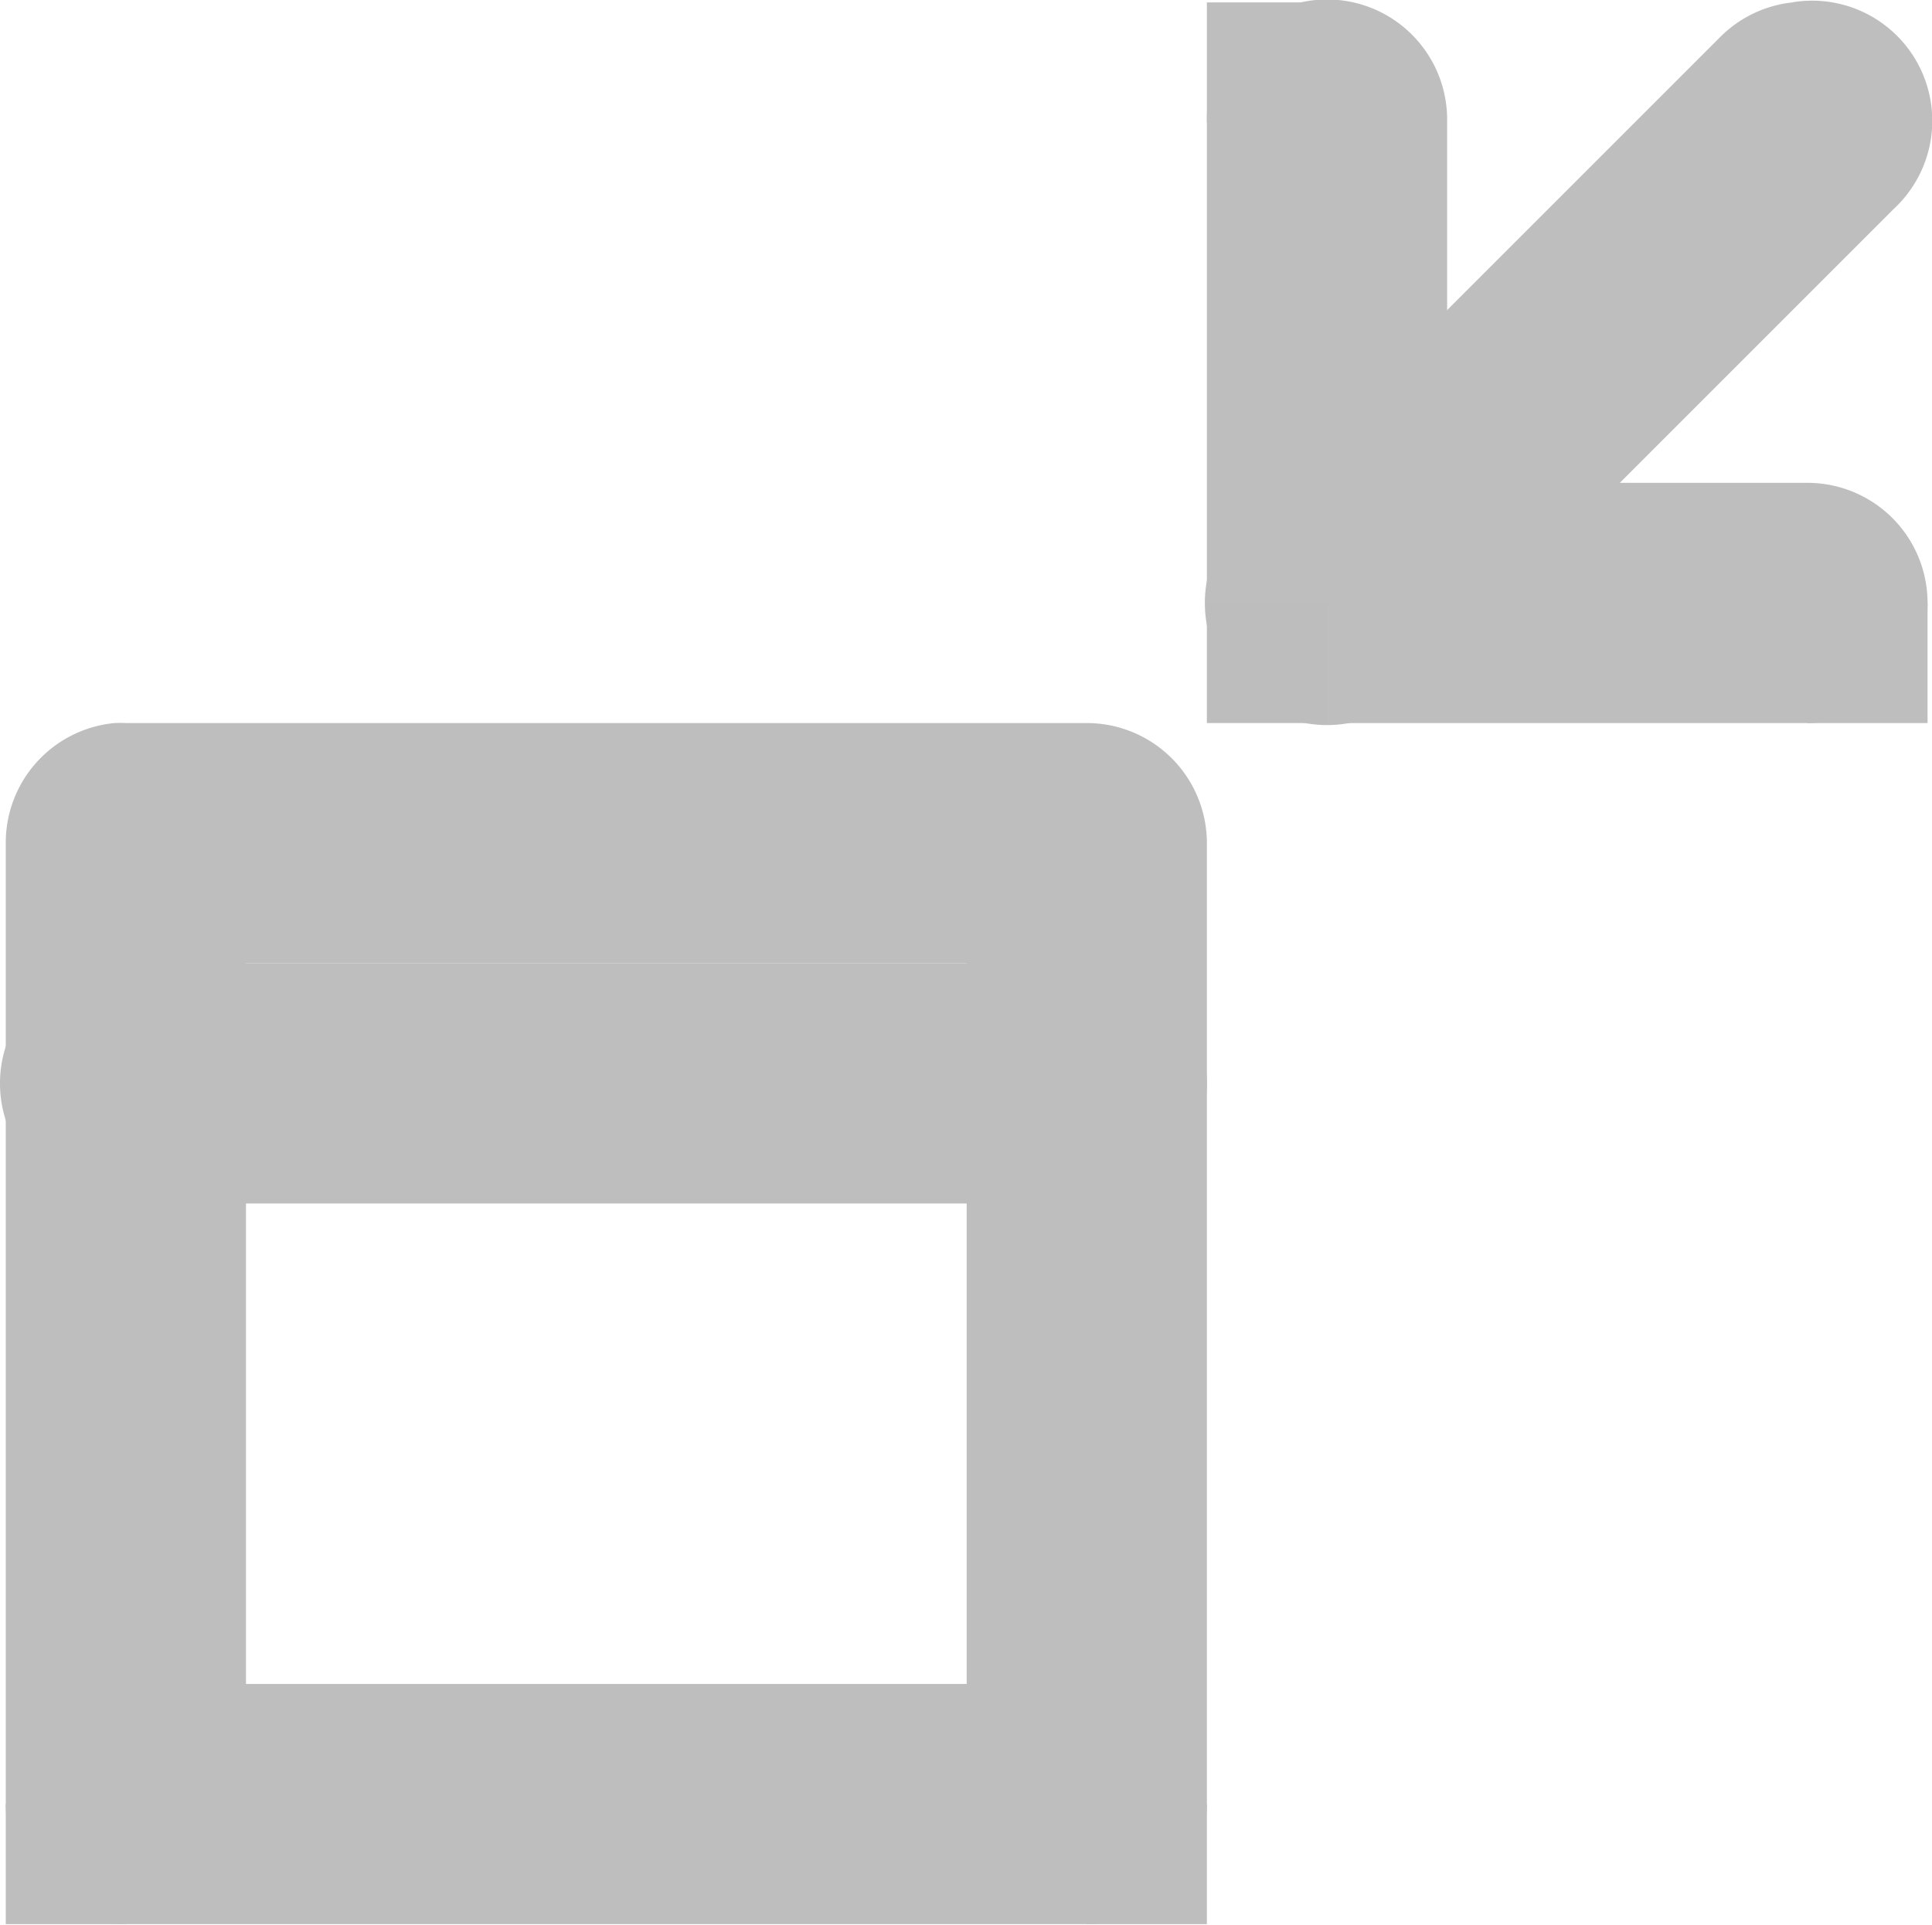
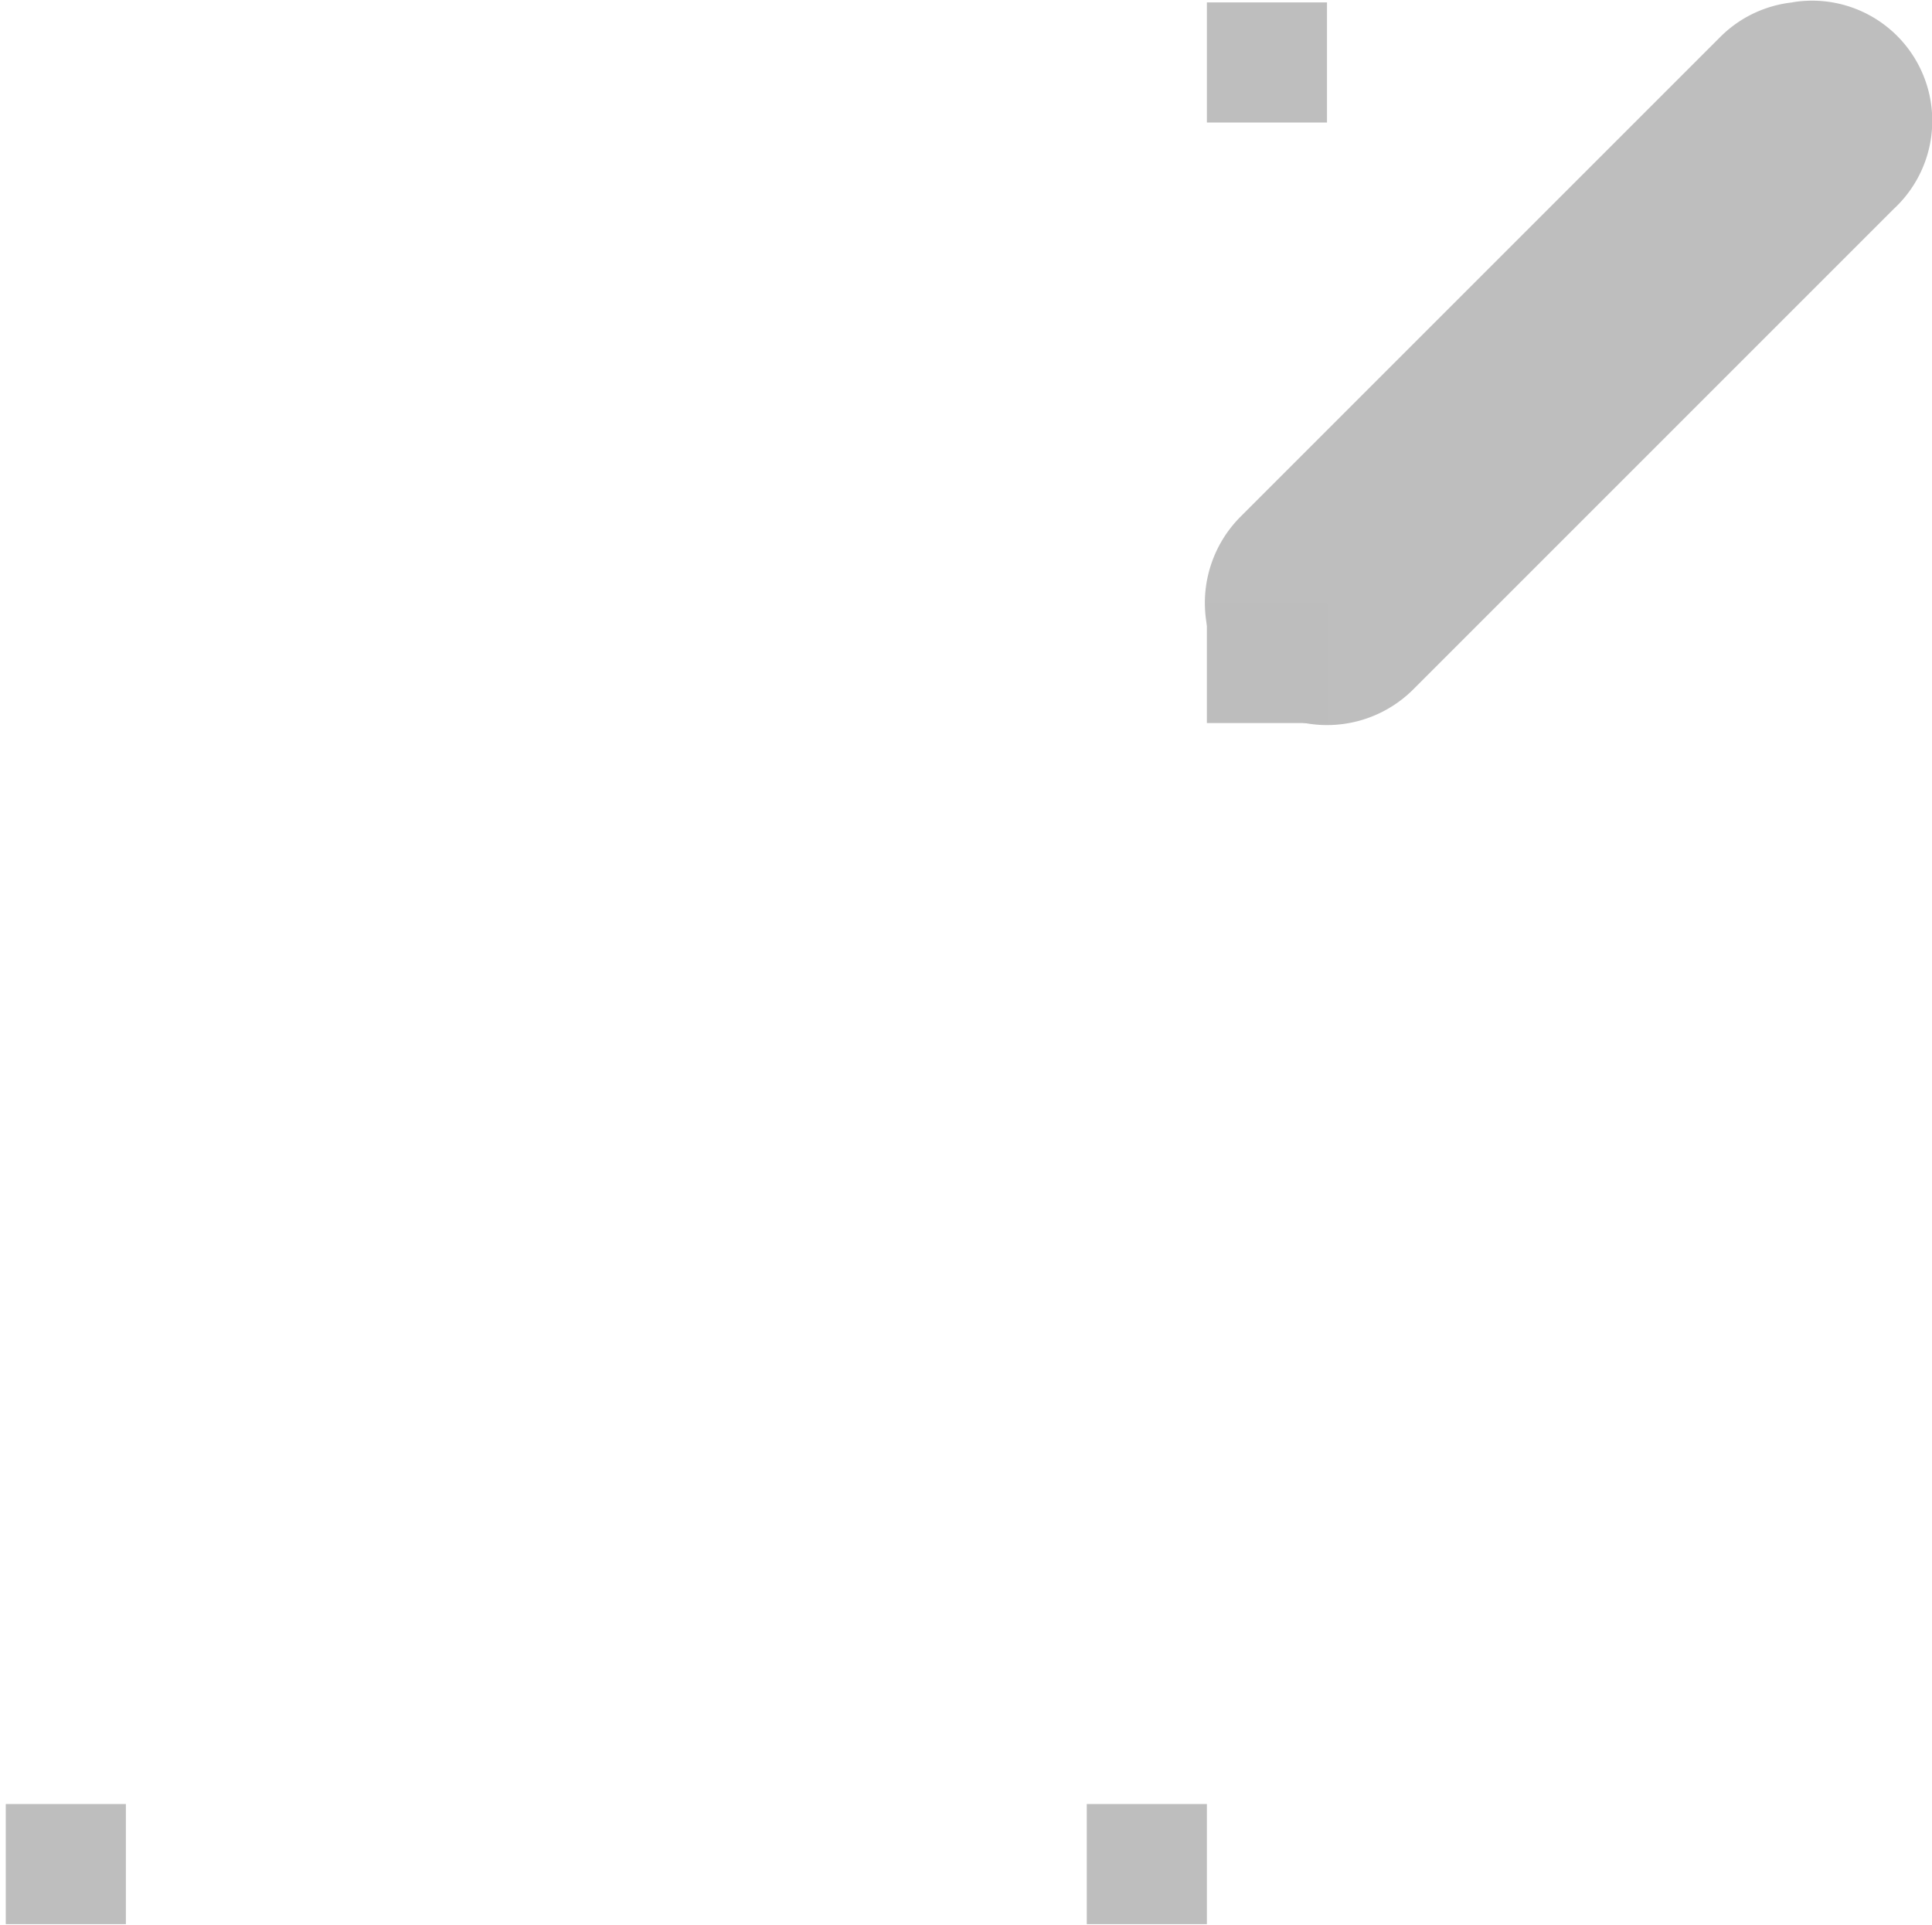
<svg xmlns="http://www.w3.org/2000/svg" id="svg7384" height="16.024" width="16.085" version="1.1">
  <title id="title9167">Gnome Symbolic Icon Theme</title>
  <g id="layer12" transform="translate(-60.952 -646.98)">
-     <path id="path12113-8" style="block-progression:tb;text-indent:0;color:#000000;enable-background:new;text-transform:none;fill:#bebebe" d="m71.781 647a1 1 0 0 0 -0.781 1v4a1 1 0 0 0 1 1h4a1 1 0 1 0 0 -2h-3v-3a1 1 0 0 0 -1.219 -1z" />
    <path id="path12147-8" style="block-progression:tb;text-indent:0;color:#000000;enable-background:new;text-transform:none;fill:#bebebe" d="m75.875 647a1 1 0 0 0 -0.594 0.281l-4 4a1.016 1.016 0 1 0 1.438 1.438l4-4a1 1 0 0 0 -0.843 -1.72z" />
    <rect id="rect12919-5" style="color:#000000;enable-background:new;fill:#bdbdbd" height="1" width="1" y="652" x="71" />
-     <path id="rect13039" style="block-progression:tb;text-indent:0;color:#000000;enable-background:new;text-transform:none;fill:#bebebe" d="m61.906 653a1 1 0 0 0 -0.906 1v8a1 1 0 0 0 1 1h8a1 1 0 0 0 1 -1v-8a1 1 0 0 0 -1 -1h-8a1 1 0 0 0 -0.094 0zm1.094 2h6v6h-6v-6z" />
-     <path id="path13041" style="fill-rule:evenodd;block-progression:tb;text-indent:0;color:#000000;enable-background:new;text-transform:none;fill:#bebebe" d="m61.906 655a1.001 1.001 0 1 0 0.094 2h8a1 1 0 1 0 0 -2h-8a1 1 0 0 0 -0.094 0z" />
-     <rect id="rect4479-2-9-9-0-8-6" style="color:#000000;fill:#bebebe" height="1" width="1" y="652" x="76" />
    <rect id="rect4479-2-9-9-0-8-6-6" style="color:#000000;fill:#bebebe" height="1" width="1" y="647" x="71" />
    <rect id="rect4479-2-9-9-0-8-6-9" style="color:#000000;fill:#bebebe" height="1" width="1" y="662" x="70" />
    <rect id="rect4479-2-9-9-0-8-6-4" style="color:#000000;fill:#bebebe" height="1" width="1" y="662" x="61" />
  </g>
</svg>